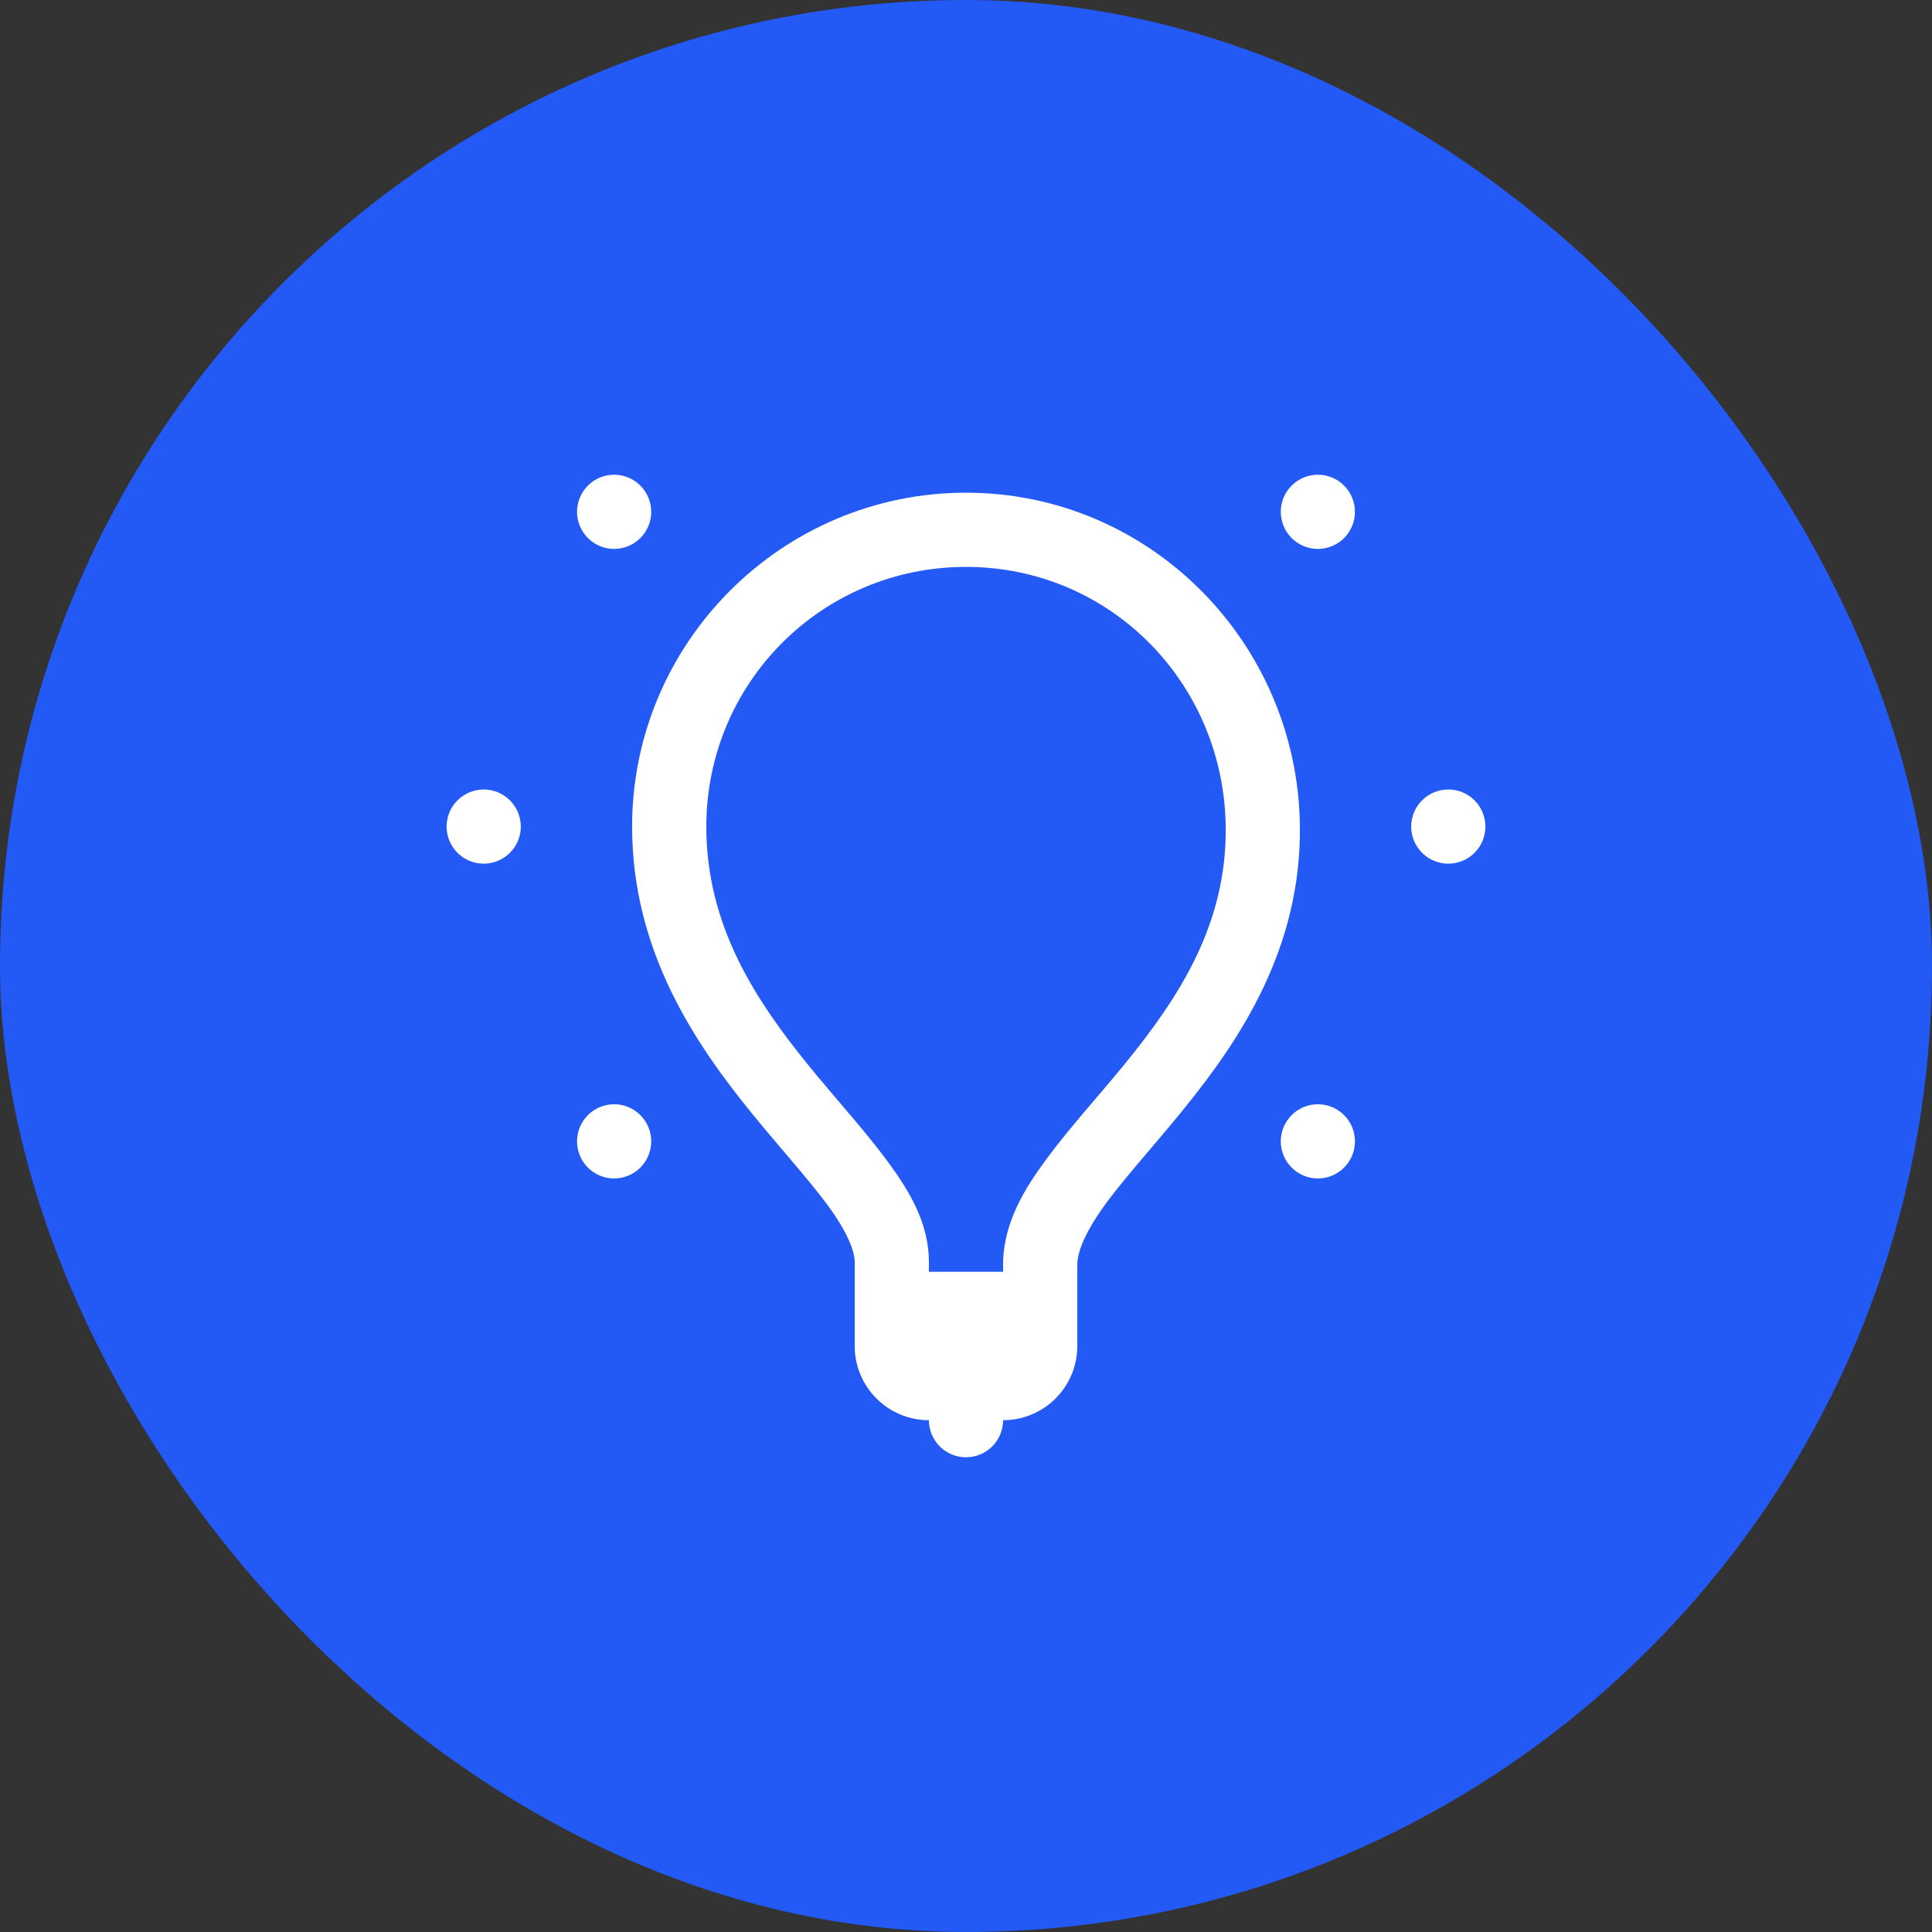
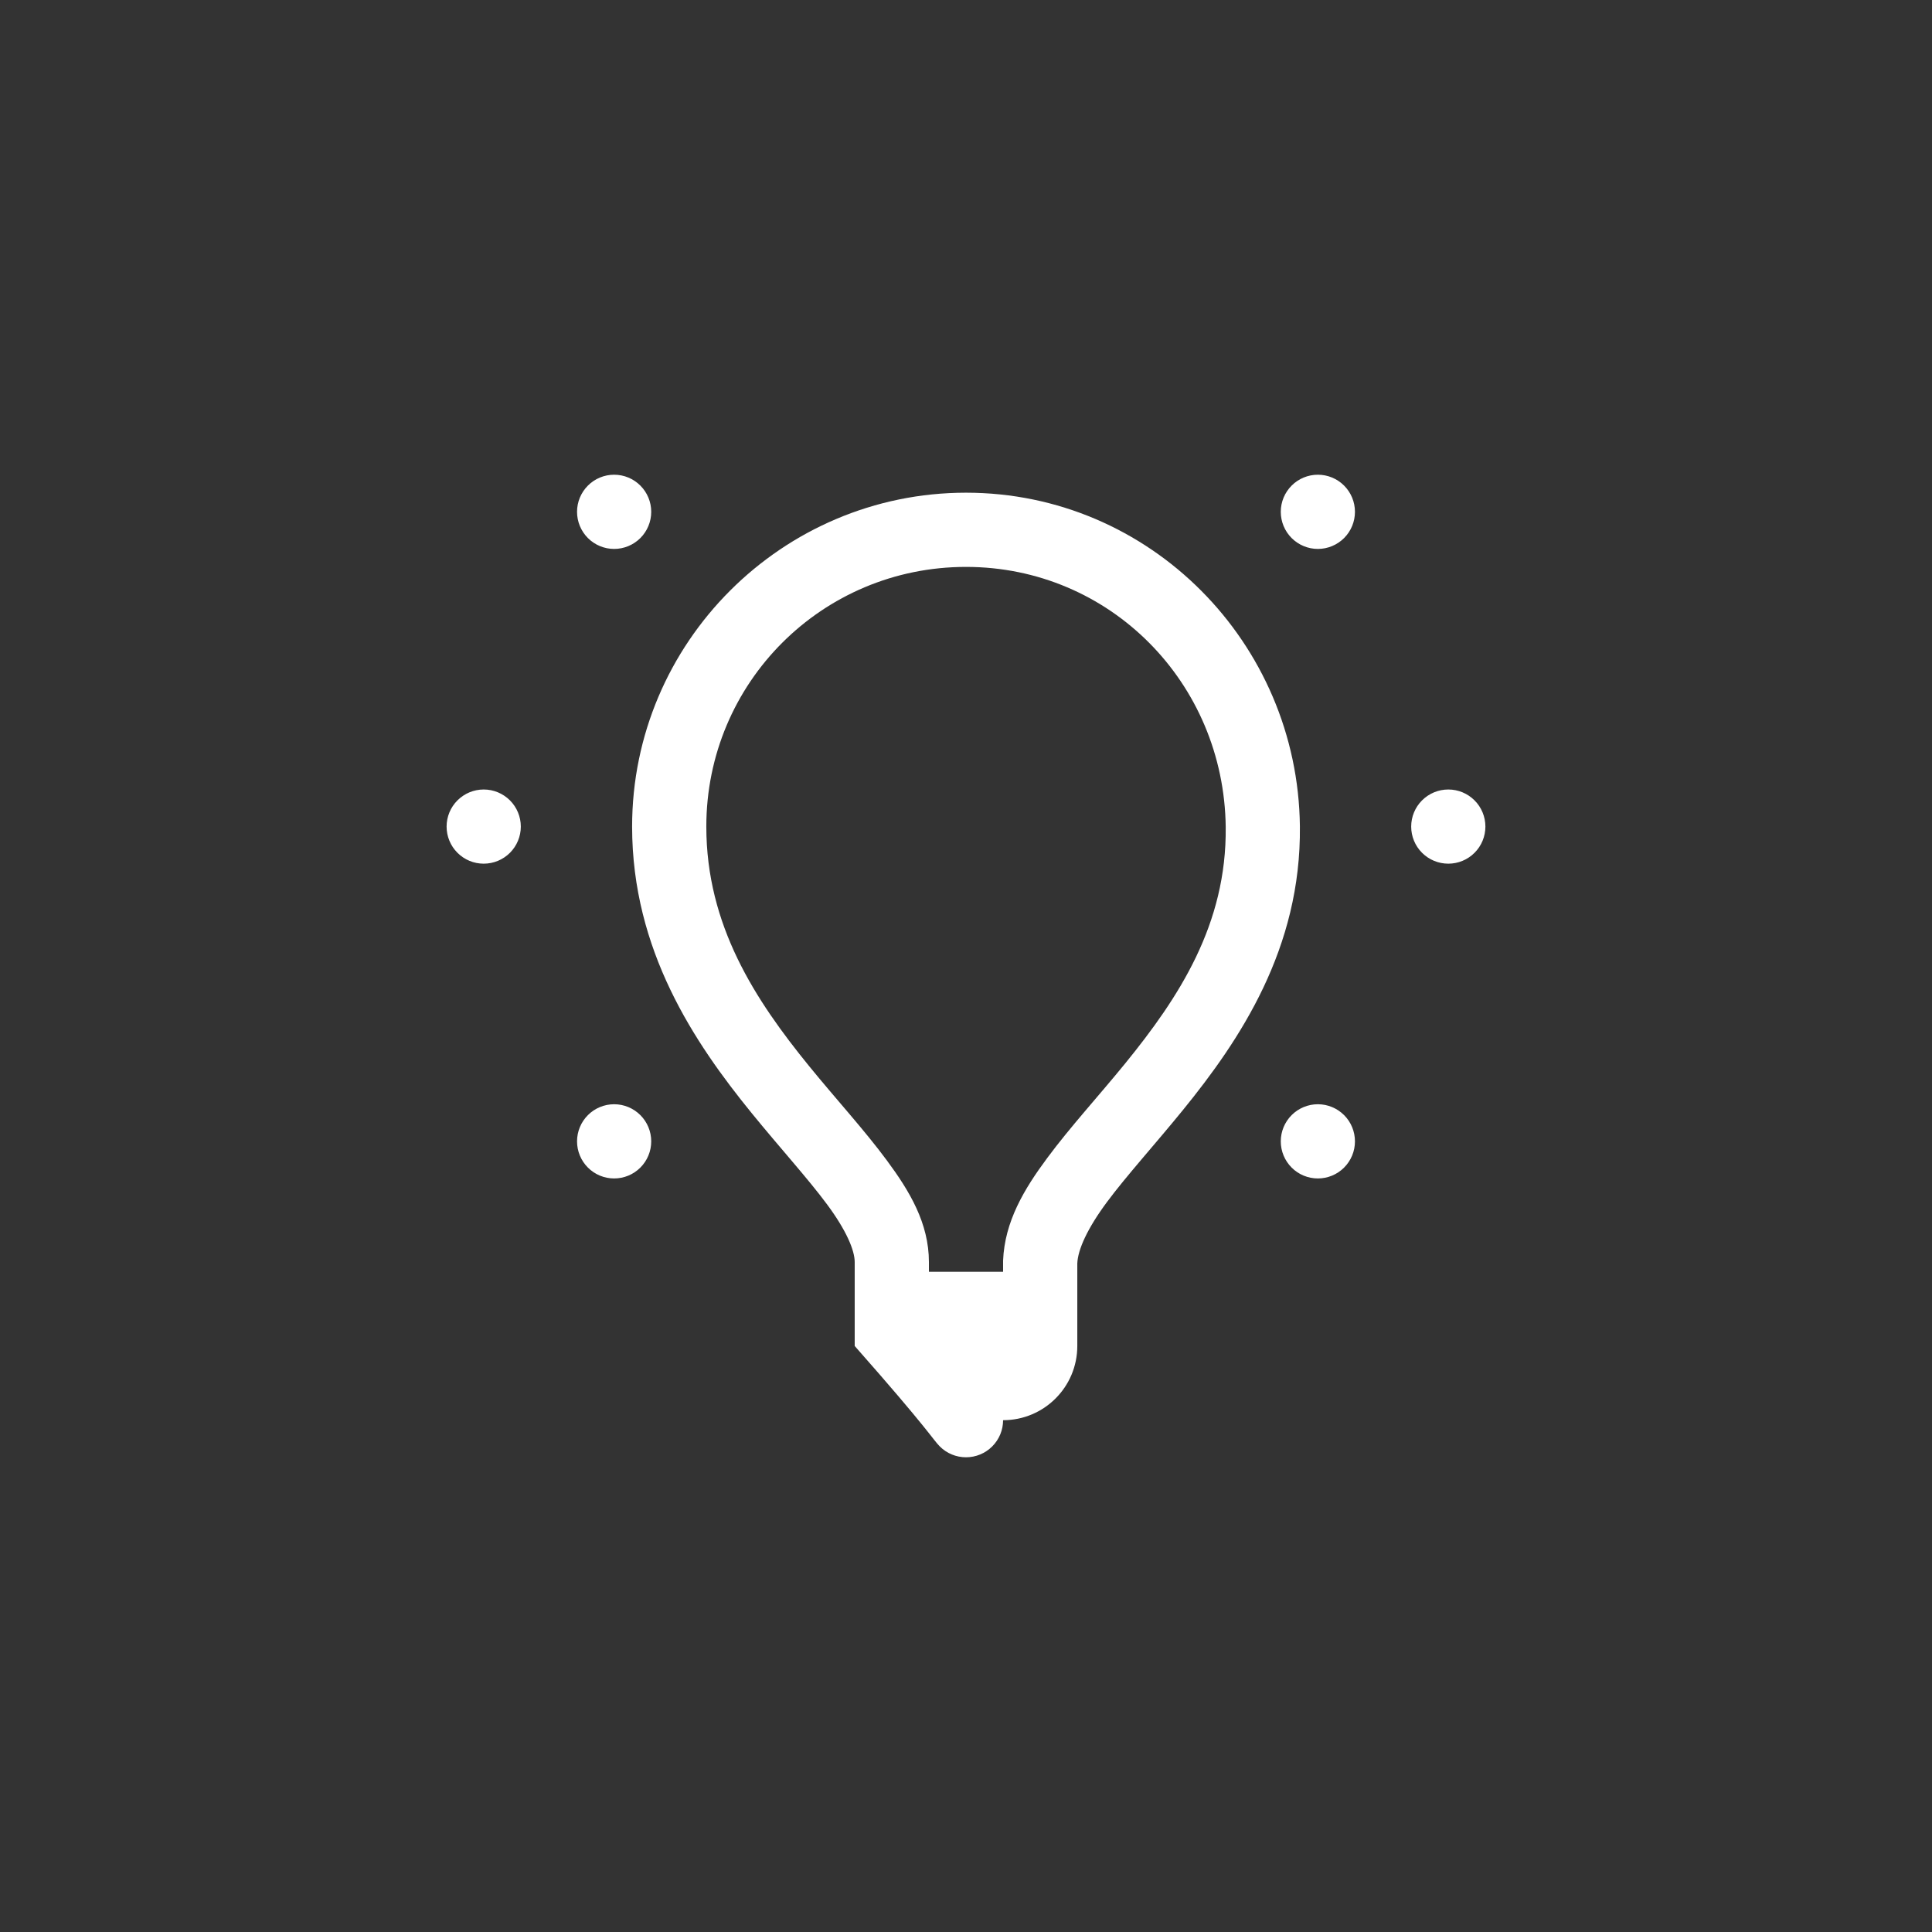
<svg xmlns="http://www.w3.org/2000/svg" width="56" height="56" viewBox="0 0 56 56" fill="none">
  <rect x="0" y="0" width="56" height="56" fill="#333333" stroke="none" />
-   <rect width="56" height="56" rx="28" fill="#2359F5" />
-   <path d="M17.801 13.76C17.516 13.76 17.242 13.873 17.041 14.075C16.839 14.277 16.726 14.55 16.726 14.835C16.726 15.121 16.839 15.394 17.041 15.596C17.242 15.797 17.516 15.911 17.801 15.911C18.086 15.911 18.36 15.797 18.561 15.596C18.763 15.394 18.876 15.121 18.876 14.835C18.876 14.55 18.763 14.277 18.561 14.075C18.36 13.873 18.086 13.76 17.801 13.76V13.76ZM38.199 13.76C37.914 13.76 37.64 13.873 37.439 14.075C37.237 14.277 37.124 14.55 37.124 14.835C37.124 15.121 37.237 15.394 37.439 15.596C37.64 15.797 37.914 15.911 38.199 15.911C38.484 15.911 38.758 15.797 38.959 15.596C39.161 15.394 39.274 15.121 39.274 14.835C39.274 14.55 39.161 14.277 38.959 14.075C38.758 13.873 38.484 13.76 38.199 13.76V13.76ZM28 14.281C22.668 14.281 18.322 18.627 18.322 23.959C18.322 27.544 20.127 30.224 21.789 32.266C22.62 33.286 23.423 34.167 23.976 34.914C24.529 35.661 24.774 36.239 24.774 36.582V37.939V39.014C24.774 40.202 25.736 41.165 26.925 41.165C26.925 41.45 27.038 41.723 27.24 41.925C27.441 42.127 27.715 42.24 28 42.24C28.285 42.24 28.559 42.127 28.76 41.925C28.962 41.723 29.075 41.45 29.075 41.165C30.264 41.165 31.226 40.202 31.226 39.014V36.863V36.624C31.242 36.216 31.52 35.605 32.085 34.843C32.651 34.081 33.456 33.197 34.284 32.18C35.94 30.145 37.719 27.492 37.678 23.946C37.617 18.629 33.332 14.281 28 14.281ZM28 16.432C32.17 16.432 35.479 19.787 35.528 23.972C35.56 26.792 34.174 28.907 32.617 30.821C31.838 31.777 31.024 32.662 30.357 33.562C29.689 34.461 29.12 35.404 29.075 36.54C29.075 36.554 29.075 36.568 29.075 36.582V36.863H26.925V36.582C26.925 35.453 26.363 34.523 25.706 33.635C25.049 32.747 24.239 31.867 23.457 30.907C21.893 28.986 20.473 26.827 20.473 23.959C20.473 19.789 23.83 16.432 28 16.432ZM14.02 22.884C13.735 22.884 13.462 22.997 13.26 23.199C13.058 23.4 12.945 23.674 12.945 23.959C12.945 24.244 13.058 24.518 13.26 24.719C13.462 24.921 13.735 25.034 14.02 25.034C14.306 25.034 14.579 24.921 14.781 24.719C14.982 24.518 15.096 24.244 15.096 23.959C15.096 23.674 14.982 23.4 14.781 23.199C14.579 22.997 14.306 22.884 14.02 22.884ZM41.98 22.884C41.694 22.884 41.421 22.997 41.219 23.199C41.017 23.4 40.904 23.674 40.904 23.959C40.904 24.244 41.017 24.518 41.219 24.719C41.421 24.921 41.694 25.034 41.98 25.034C42.265 25.034 42.538 24.921 42.74 24.719C42.942 24.518 43.055 24.244 43.055 23.959C43.055 23.674 42.942 23.4 42.74 23.199C42.538 22.997 42.265 22.884 41.98 22.884ZM17.801 32.007C17.516 32.007 17.242 32.121 17.041 32.322C16.839 32.524 16.726 32.797 16.726 33.083C16.726 33.368 16.839 33.641 17.041 33.843C17.242 34.045 17.516 34.158 17.801 34.158C18.086 34.158 18.36 34.045 18.561 33.843C18.763 33.641 18.876 33.368 18.876 33.083C18.876 32.797 18.763 32.524 18.561 32.322C18.36 32.121 18.086 32.007 17.801 32.007ZM38.199 32.007C37.914 32.007 37.64 32.121 37.439 32.322C37.237 32.524 37.124 32.797 37.124 33.083C37.124 33.368 37.237 33.641 37.439 33.843C37.64 34.045 37.914 34.158 38.199 34.158C38.484 34.158 38.758 34.045 38.959 33.843C39.161 33.641 39.274 33.368 39.274 33.083C39.274 32.797 39.161 32.524 38.959 32.322C38.758 32.121 38.484 32.007 38.199 32.007Z" fill="white" />
+   <path d="M17.801 13.76C17.516 13.76 17.242 13.873 17.041 14.075C16.839 14.277 16.726 14.55 16.726 14.835C16.726 15.121 16.839 15.394 17.041 15.596C17.242 15.797 17.516 15.911 17.801 15.911C18.086 15.911 18.36 15.797 18.561 15.596C18.763 15.394 18.876 15.121 18.876 14.835C18.876 14.55 18.763 14.277 18.561 14.075C18.36 13.873 18.086 13.76 17.801 13.76V13.76ZM38.199 13.76C37.914 13.76 37.64 13.873 37.439 14.075C37.237 14.277 37.124 14.55 37.124 14.835C37.124 15.121 37.237 15.394 37.439 15.596C37.64 15.797 37.914 15.911 38.199 15.911C38.484 15.911 38.758 15.797 38.959 15.596C39.161 15.394 39.274 15.121 39.274 14.835C39.274 14.55 39.161 14.277 38.959 14.075C38.758 13.873 38.484 13.76 38.199 13.76V13.76ZM28 14.281C22.668 14.281 18.322 18.627 18.322 23.959C18.322 27.544 20.127 30.224 21.789 32.266C22.62 33.286 23.423 34.167 23.976 34.914C24.529 35.661 24.774 36.239 24.774 36.582V37.939V39.014C26.925 41.45 27.038 41.723 27.24 41.925C27.441 42.127 27.715 42.24 28 42.24C28.285 42.24 28.559 42.127 28.76 41.925C28.962 41.723 29.075 41.45 29.075 41.165C30.264 41.165 31.226 40.202 31.226 39.014V36.863V36.624C31.242 36.216 31.52 35.605 32.085 34.843C32.651 34.081 33.456 33.197 34.284 32.18C35.94 30.145 37.719 27.492 37.678 23.946C37.617 18.629 33.332 14.281 28 14.281ZM28 16.432C32.17 16.432 35.479 19.787 35.528 23.972C35.56 26.792 34.174 28.907 32.617 30.821C31.838 31.777 31.024 32.662 30.357 33.562C29.689 34.461 29.12 35.404 29.075 36.54C29.075 36.554 29.075 36.568 29.075 36.582V36.863H26.925V36.582C26.925 35.453 26.363 34.523 25.706 33.635C25.049 32.747 24.239 31.867 23.457 30.907C21.893 28.986 20.473 26.827 20.473 23.959C20.473 19.789 23.83 16.432 28 16.432ZM14.02 22.884C13.735 22.884 13.462 22.997 13.26 23.199C13.058 23.4 12.945 23.674 12.945 23.959C12.945 24.244 13.058 24.518 13.26 24.719C13.462 24.921 13.735 25.034 14.02 25.034C14.306 25.034 14.579 24.921 14.781 24.719C14.982 24.518 15.096 24.244 15.096 23.959C15.096 23.674 14.982 23.4 14.781 23.199C14.579 22.997 14.306 22.884 14.02 22.884ZM41.98 22.884C41.694 22.884 41.421 22.997 41.219 23.199C41.017 23.4 40.904 23.674 40.904 23.959C40.904 24.244 41.017 24.518 41.219 24.719C41.421 24.921 41.694 25.034 41.98 25.034C42.265 25.034 42.538 24.921 42.74 24.719C42.942 24.518 43.055 24.244 43.055 23.959C43.055 23.674 42.942 23.4 42.74 23.199C42.538 22.997 42.265 22.884 41.98 22.884ZM17.801 32.007C17.516 32.007 17.242 32.121 17.041 32.322C16.839 32.524 16.726 32.797 16.726 33.083C16.726 33.368 16.839 33.641 17.041 33.843C17.242 34.045 17.516 34.158 17.801 34.158C18.086 34.158 18.36 34.045 18.561 33.843C18.763 33.641 18.876 33.368 18.876 33.083C18.876 32.797 18.763 32.524 18.561 32.322C18.36 32.121 18.086 32.007 17.801 32.007ZM38.199 32.007C37.914 32.007 37.64 32.121 37.439 32.322C37.237 32.524 37.124 32.797 37.124 33.083C37.124 33.368 37.237 33.641 37.439 33.843C37.64 34.045 37.914 34.158 38.199 34.158C38.484 34.158 38.758 34.045 38.959 33.843C39.161 33.641 39.274 33.368 39.274 33.083C39.274 32.797 39.161 32.524 38.959 32.322C38.758 32.121 38.484 32.007 38.199 32.007Z" fill="white" />
</svg>